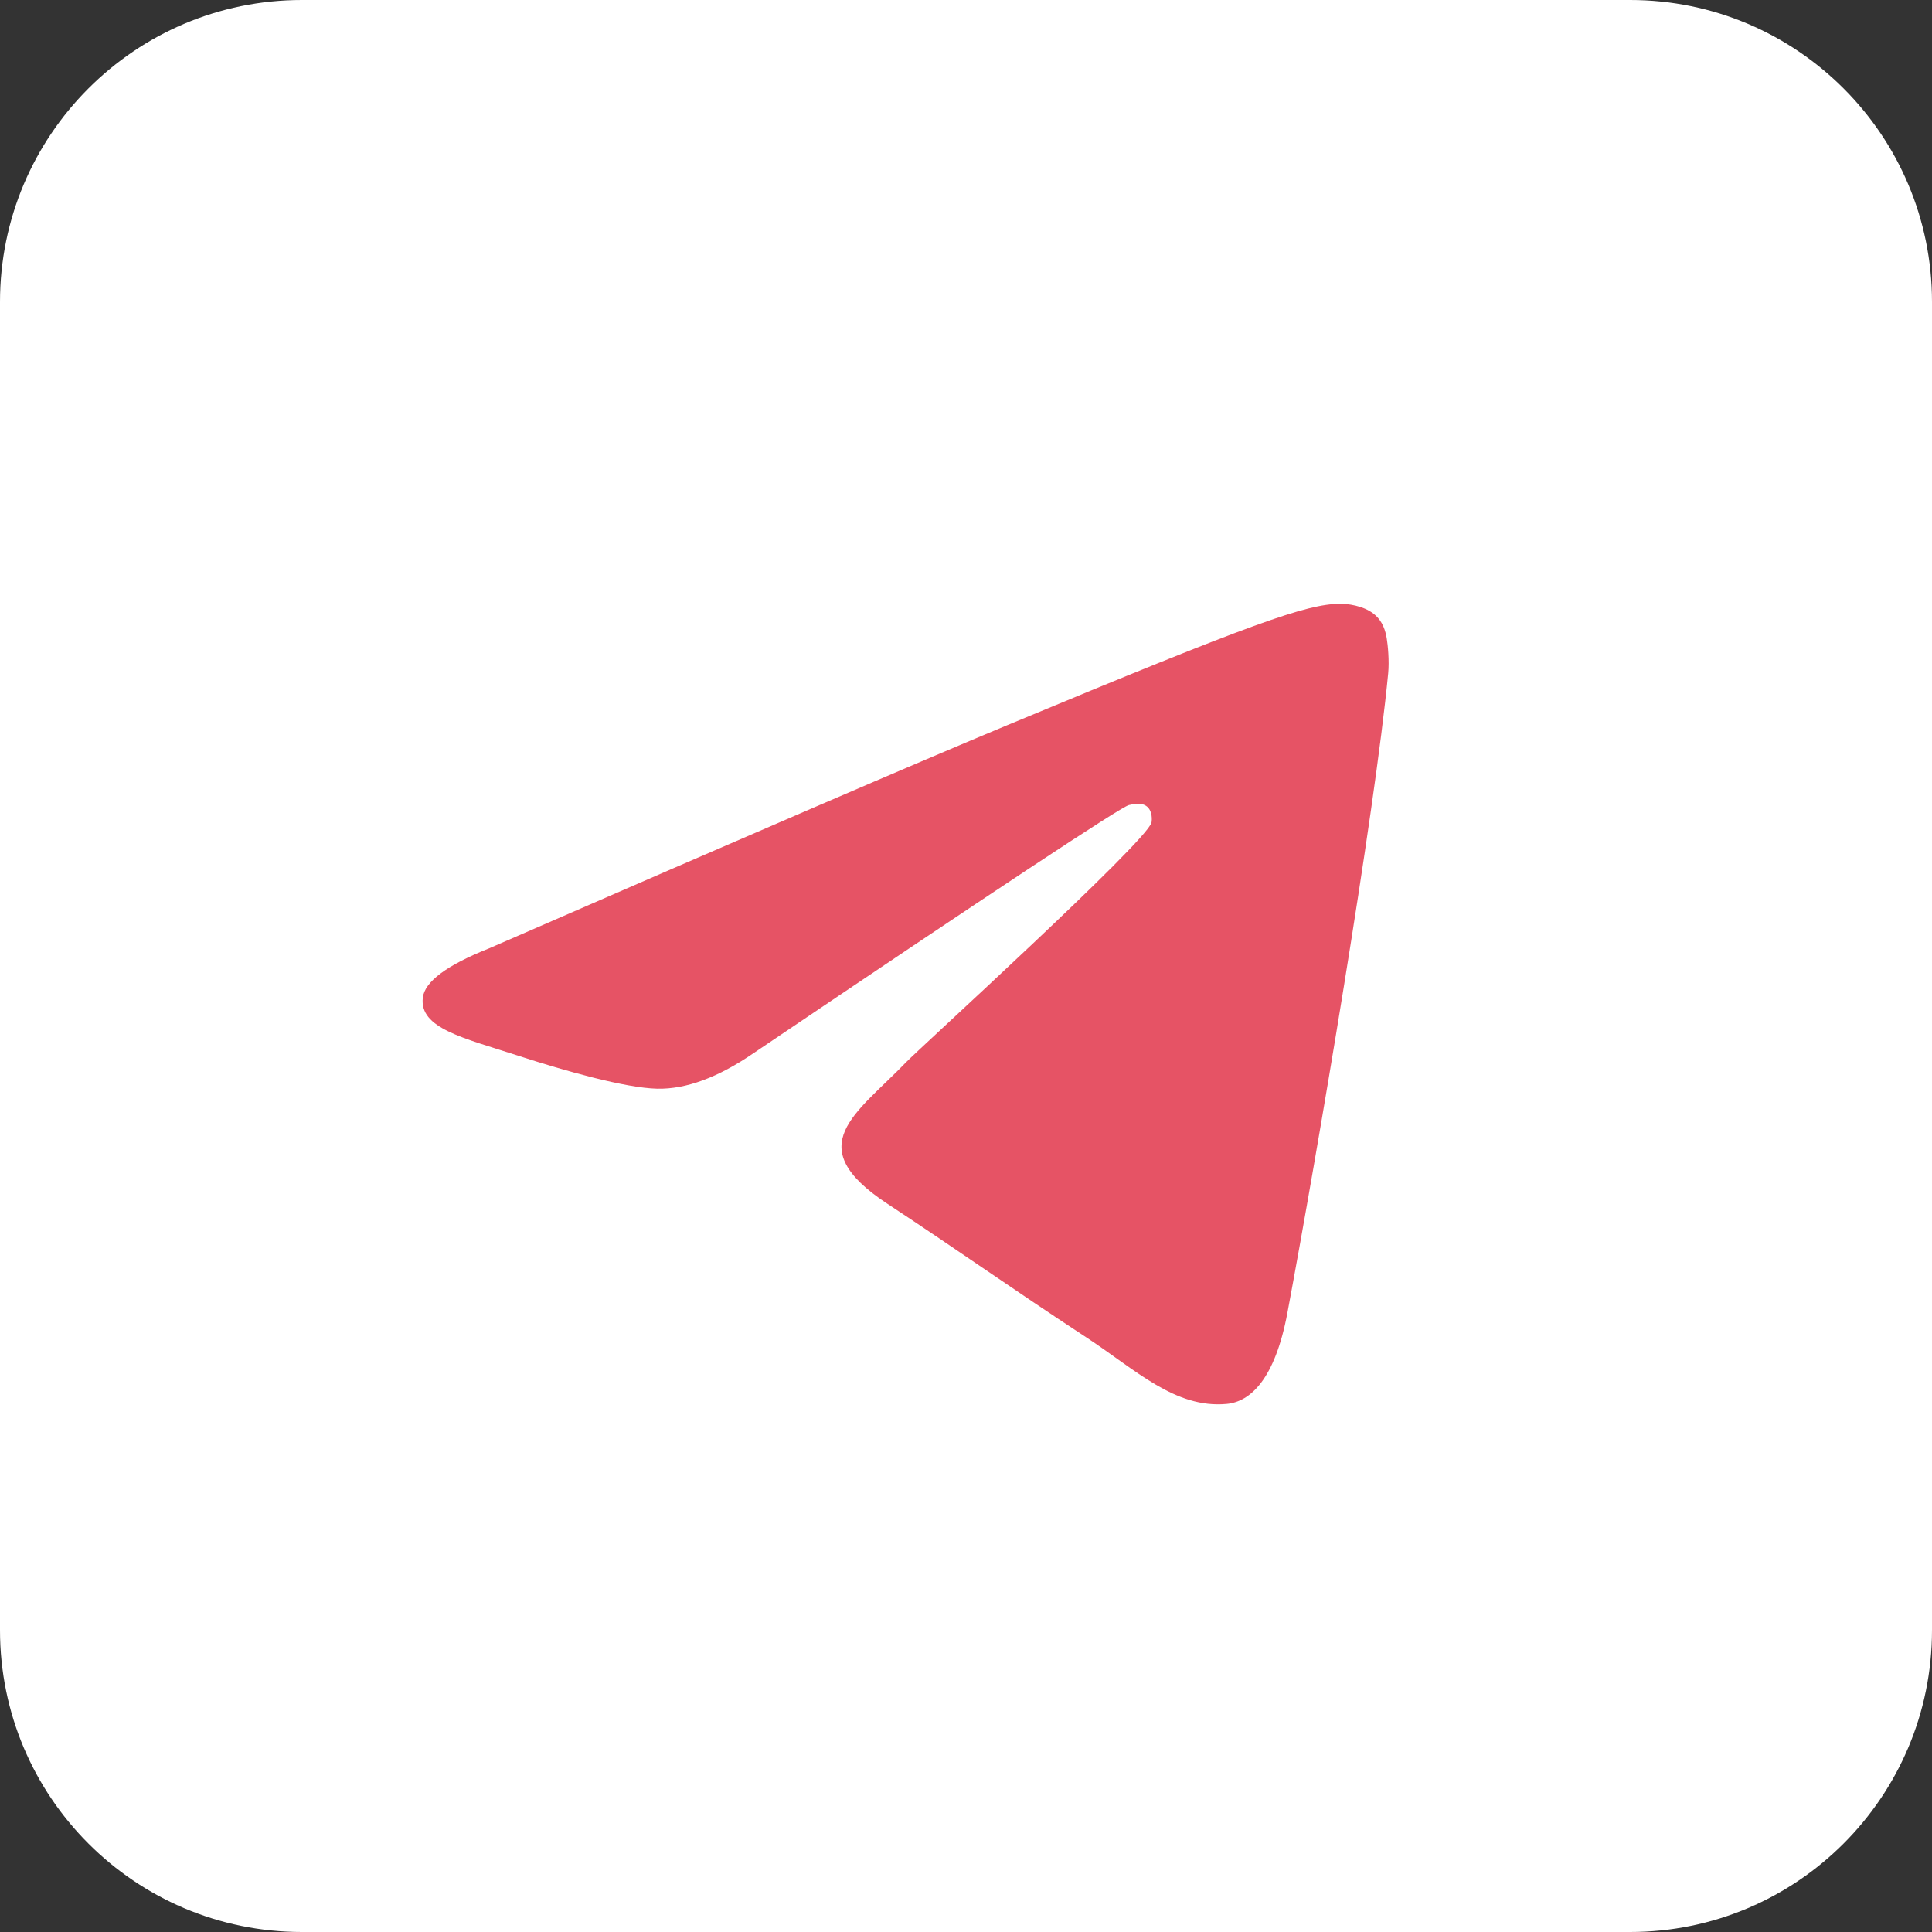
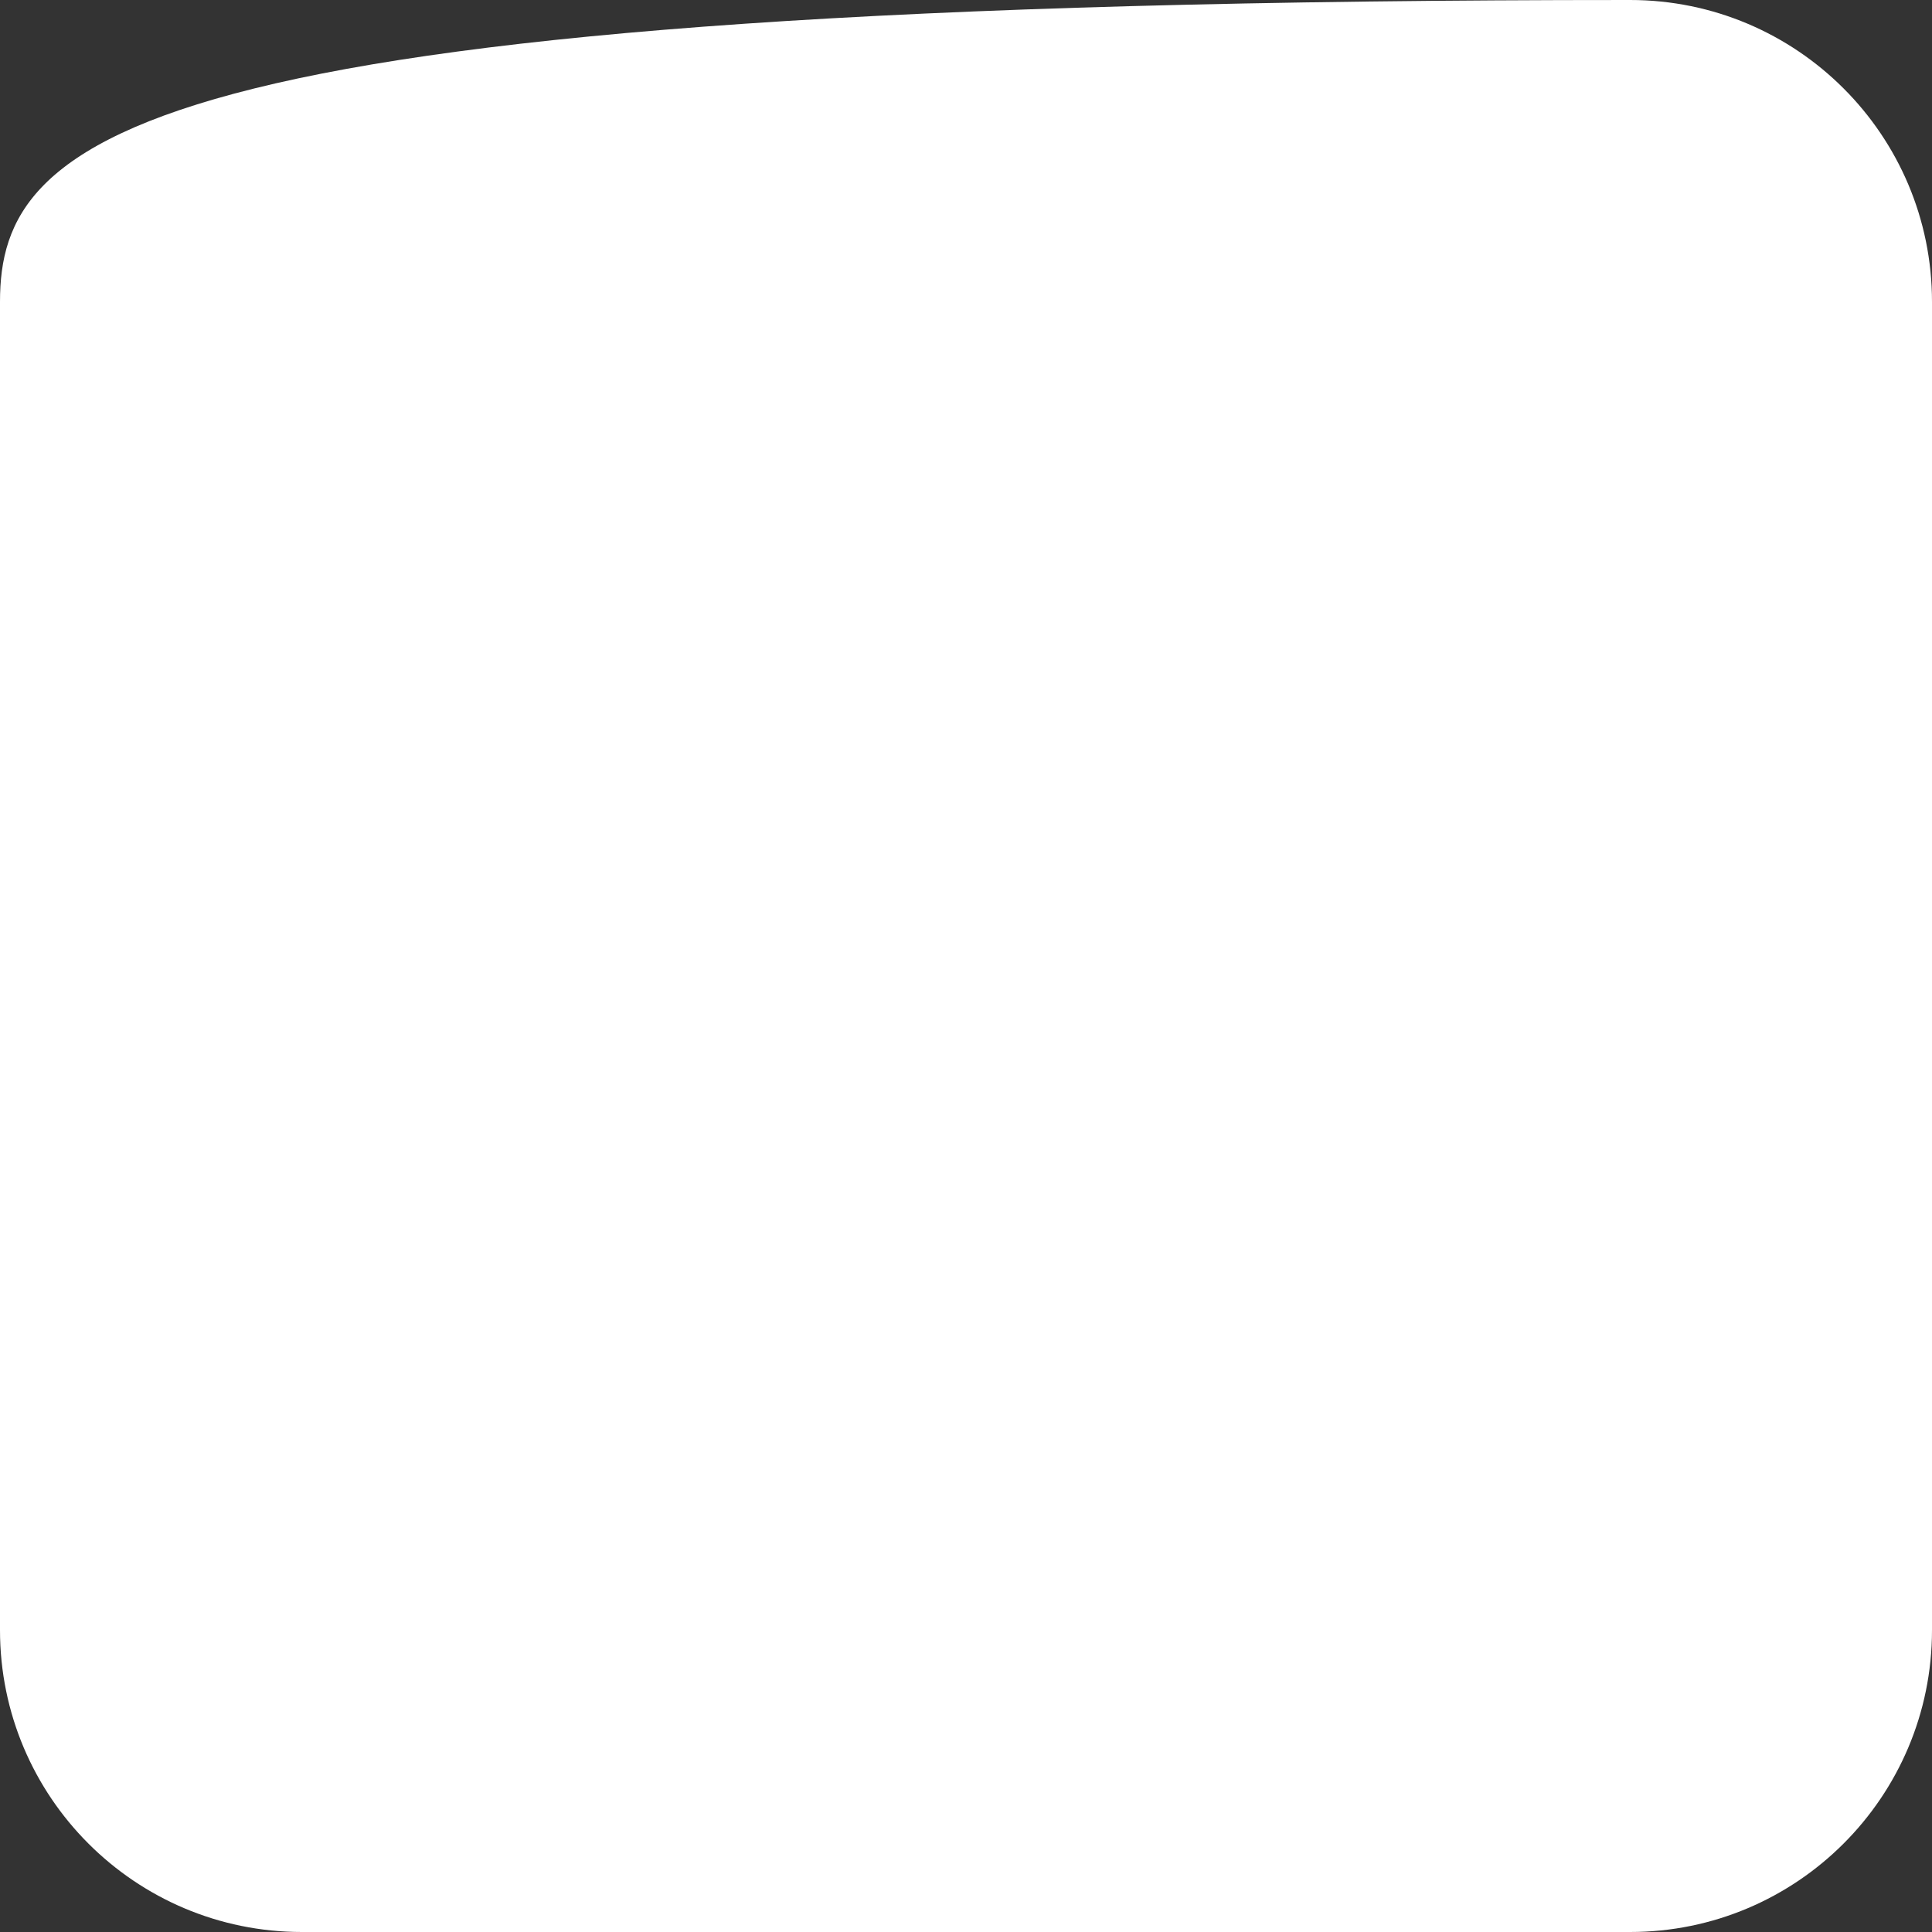
<svg xmlns="http://www.w3.org/2000/svg" width="51" height="51" viewBox="0 0 51 51" fill="none">
  <rect x="0" y="0" width="51" height="51" fill="#333333" stroke="none" />
-   <path d="M43.031 0H7.969C3.568 0 0 3.568 0 7.969V43.031C0 47.432 3.568 51 7.969 51H43.031C47.432 51 51 47.432 51 43.031V7.969C51 3.568 47.432 0 43.031 0Z" fill="white" />
-   <path d="M12.909 25.035C19.754 22.053 24.319 20.087 26.603 19.137C33.123 16.424 34.478 15.953 35.362 15.938C35.556 15.934 35.99 15.982 36.272 16.211C36.509 16.404 36.574 16.664 36.606 16.847C36.637 17.029 36.676 17.446 36.645 17.771C36.291 21.484 34.763 30.494 33.985 34.653C33.656 36.412 33.007 37.002 32.38 37.06C31.016 37.185 29.981 36.159 28.66 35.293C26.594 33.938 25.426 33.095 23.42 31.773C21.102 30.245 22.605 29.406 23.926 28.033C24.272 27.674 30.28 22.21 30.396 21.714C30.41 21.652 30.424 21.421 30.287 21.299C30.149 21.177 29.947 21.218 29.8 21.252C29.593 21.299 26.292 23.481 19.896 27.798C18.959 28.442 18.11 28.755 17.35 28.739C16.511 28.721 14.899 28.265 13.7 27.875C12.229 27.397 11.061 27.144 11.162 26.332C11.215 25.91 11.798 25.477 12.909 25.035Z" fill="#E65365" />
+   <path d="M43.031 0C3.568 0 0 3.568 0 7.969V43.031C0 47.432 3.568 51 7.969 51H43.031C47.432 51 51 47.432 51 43.031V7.969C51 3.568 47.432 0 43.031 0Z" fill="white" />
</svg>